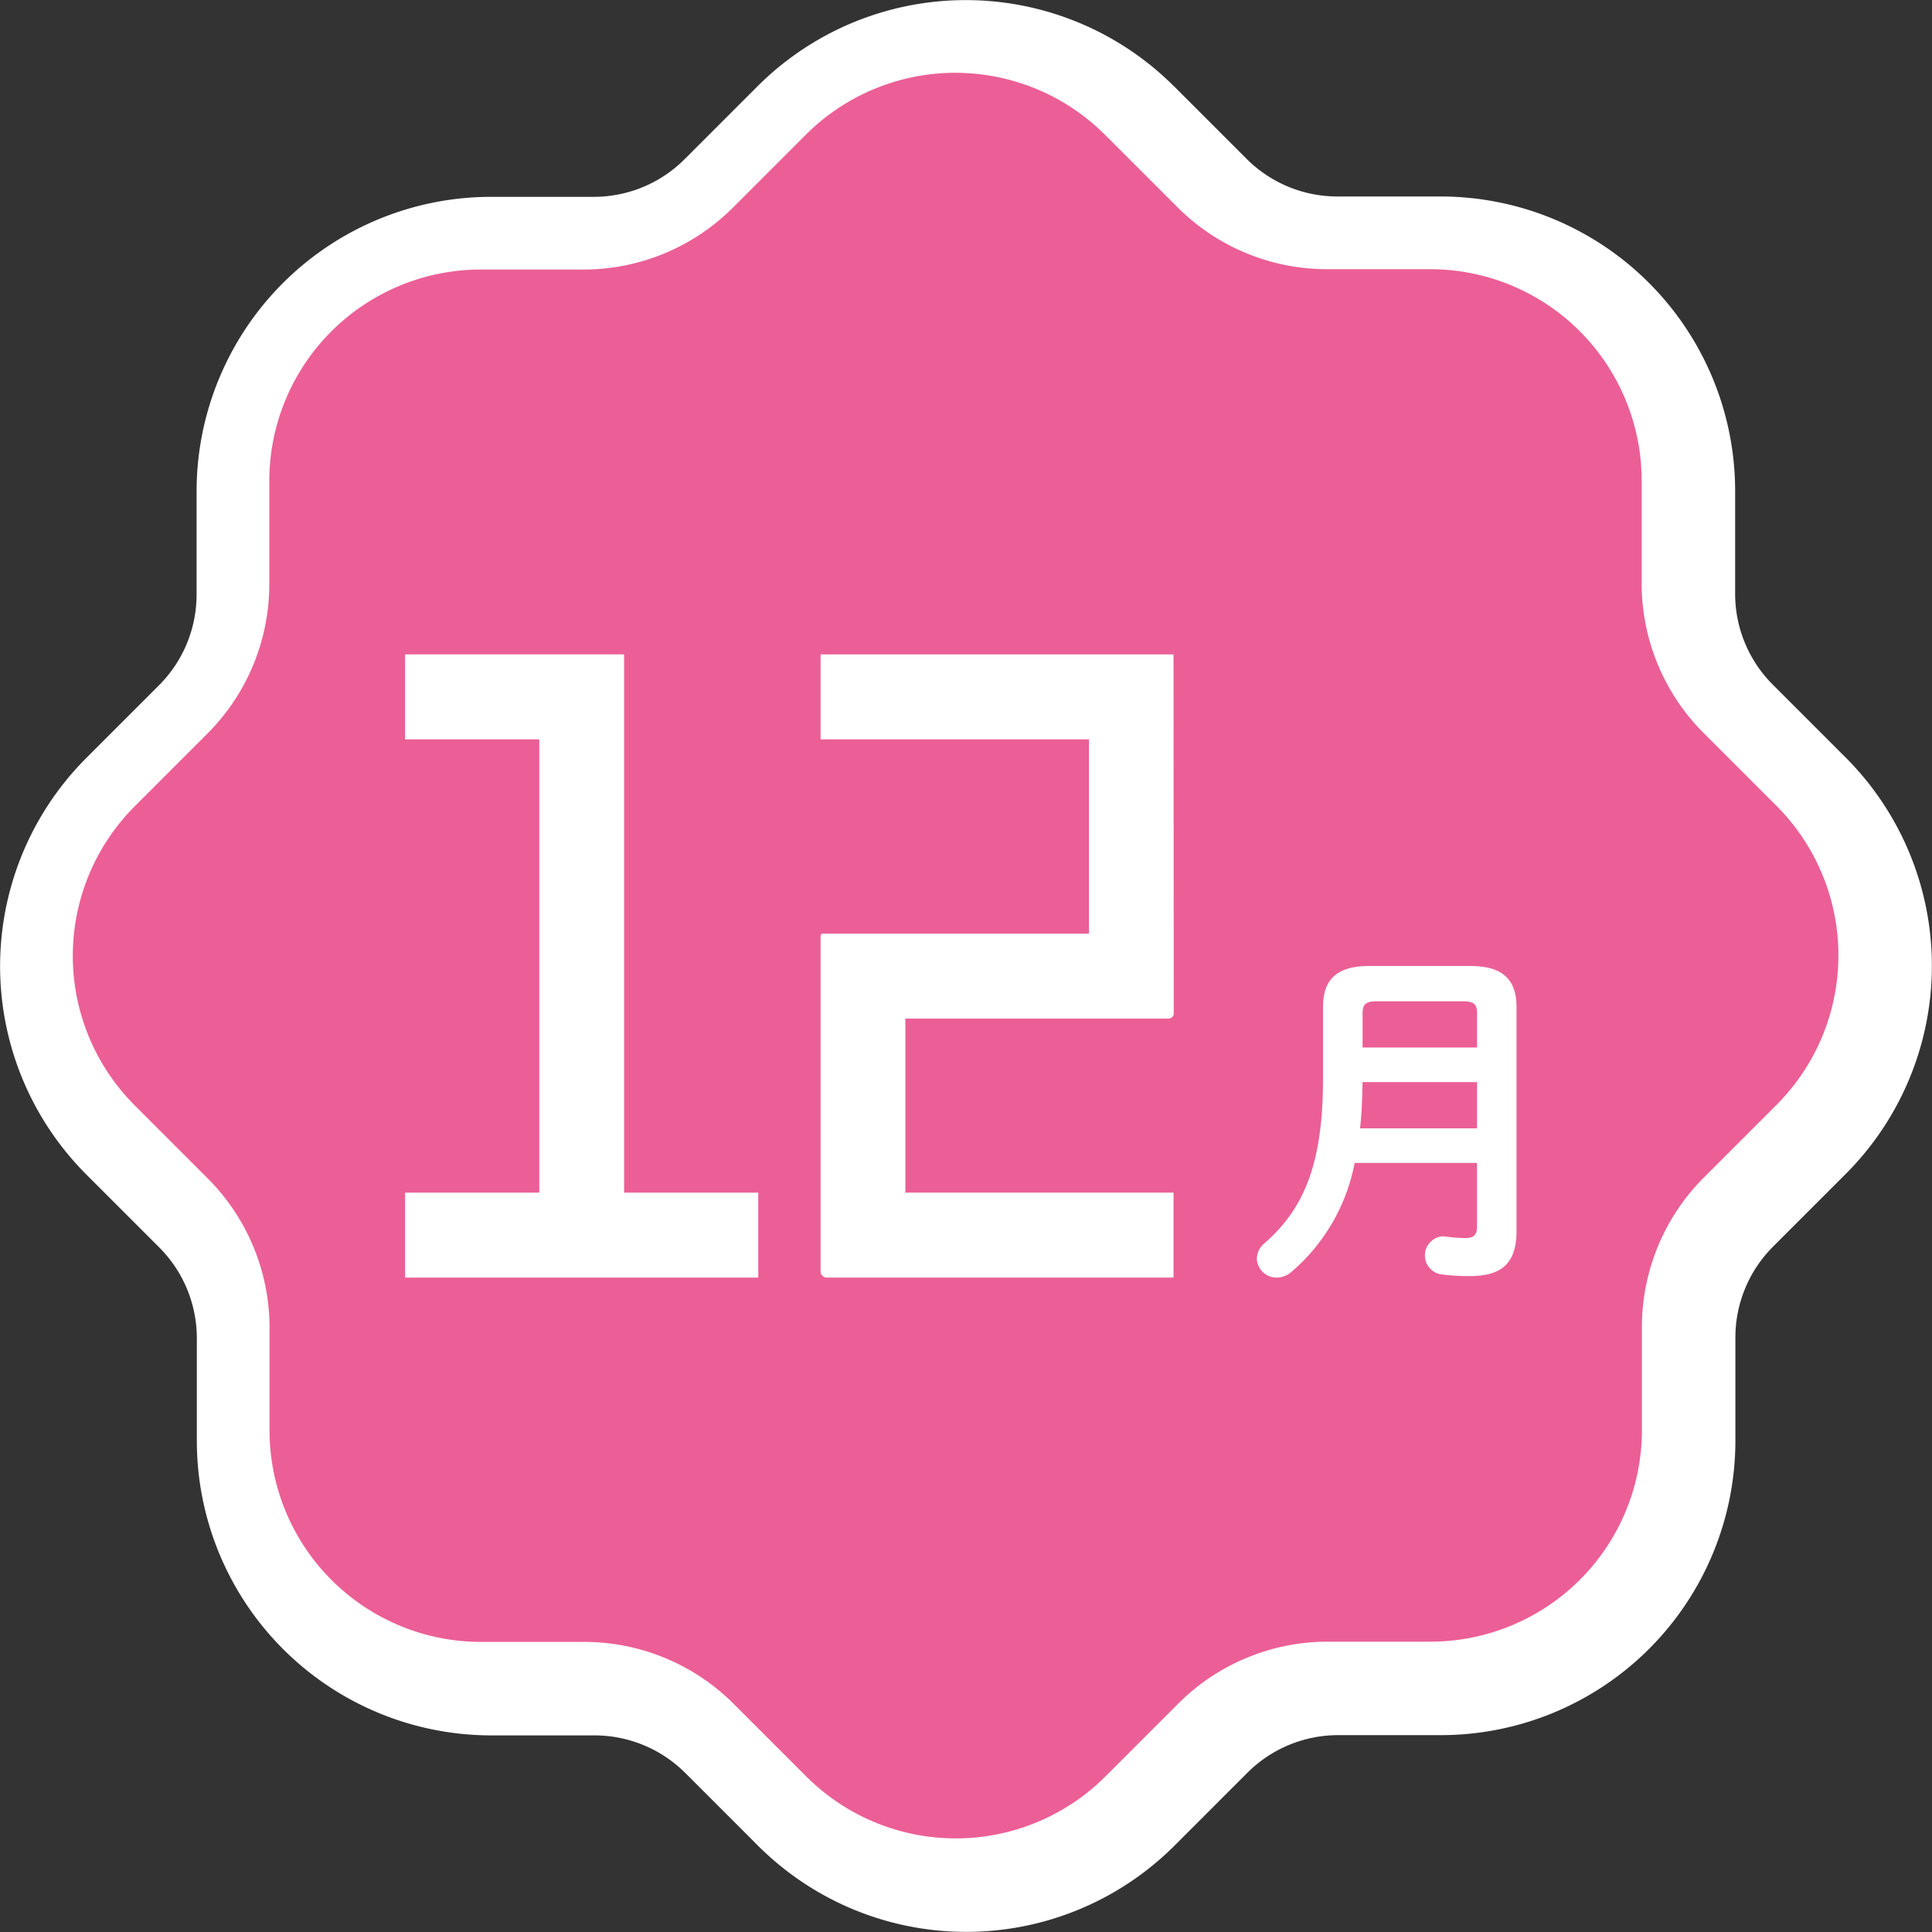
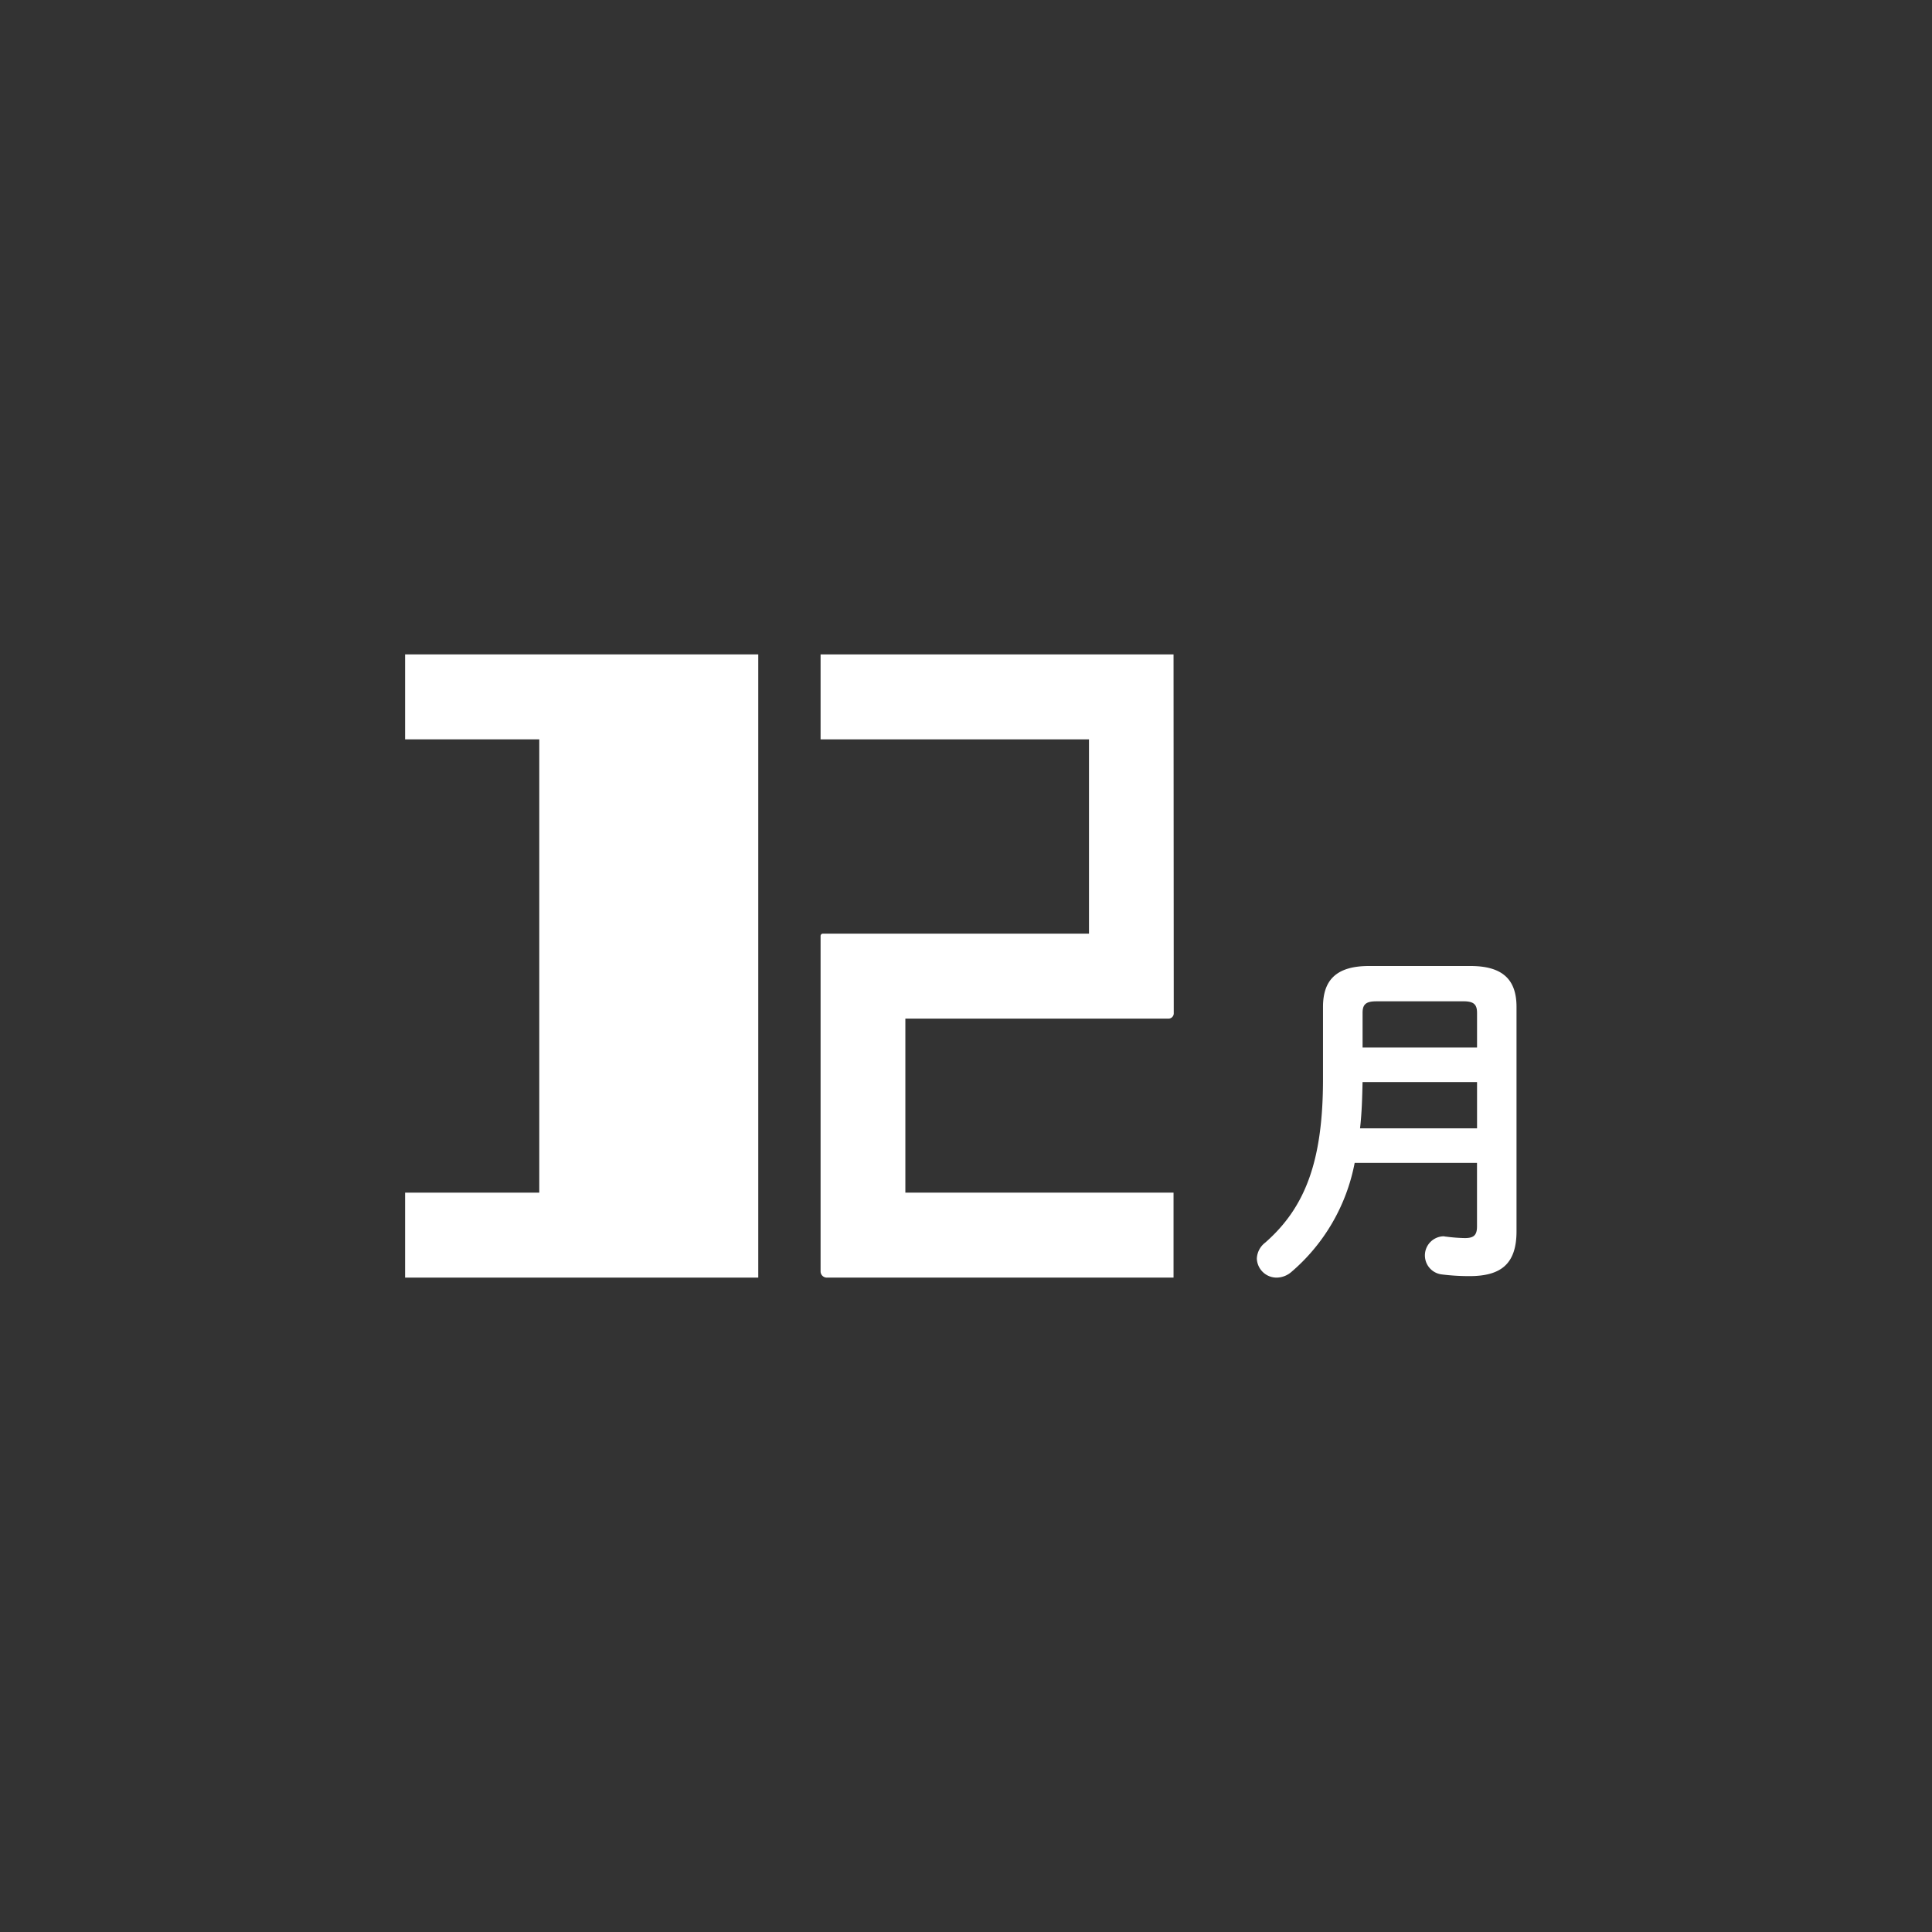
<svg xmlns="http://www.w3.org/2000/svg" width="93" height="93" viewBox="0 0 93 93">
  <rect x="0" y="0" width="93" height="93" fill="#333333" stroke="none" />
  <g id="_12" data-name="12" transform="translate(-456.5 -88.5)">
-     <path id="ウニョウニョ" d="M49.683,2.979l3.5,3.5a10.181,10.181,0,0,0,7.2,2.979l4.952,0A10.182,10.182,0,0,1,75.524,19.634l0,4.952a10.181,10.181,0,0,0,2.985,7.2l3.5,3.5a10.182,10.182,0,0,1,.006,14.4l-3.5,3.5a10.182,10.182,0,0,0-2.979,7.2l0,4.952A10.182,10.182,0,0,1,65.366,75.524l-4.952,0a10.182,10.182,0,0,0-7.2,2.985l-3.5,3.5a10.182,10.182,0,0,1-14.4.006l-3.5-3.5a10.182,10.182,0,0,0-7.2-2.979l-4.952,0A10.181,10.181,0,0,1,9.475,65.366l0-4.952a10.181,10.181,0,0,0-2.985-7.2l-3.5-3.5a10.182,10.182,0,0,1-.006-14.4l3.5-3.5a10.181,10.181,0,0,0,2.979-7.2l0-4.952A10.182,10.182,0,0,1,19.633,9.475l4.952,0a10.182,10.182,0,0,0,7.2-2.985l3.5-3.5a10.182,10.182,0,0,1,14.4-.006" transform="translate(460.5 92.5)" fill="#fff" stroke="#fff" stroke-width="8" />
-     <path id="ウニョウニョ-2" data-name="ウニョウニョ" d="M49.683,2.979l3.5,3.5a10.181,10.181,0,0,0,7.2,2.979l4.952,0A10.182,10.182,0,0,1,75.524,19.634l0,4.952a10.181,10.181,0,0,0,2.985,7.2l3.5,3.5a10.182,10.182,0,0,1,.006,14.4l-3.5,3.5a10.182,10.182,0,0,0-2.979,7.2l0,4.952A10.182,10.182,0,0,1,65.366,75.524l-4.952,0a10.182,10.182,0,0,0-7.2,2.985l-3.5,3.5a10.182,10.182,0,0,1-14.4.006l-3.5-3.5a10.182,10.182,0,0,0-7.2-2.979l-4.952,0A10.181,10.181,0,0,1,9.475,65.366l0-4.952a10.181,10.181,0,0,0-2.985-7.2l-3.5-3.5a10.182,10.182,0,0,1-.006-14.4l3.5-3.5a10.181,10.181,0,0,0,2.979-7.2l0-4.952A10.182,10.182,0,0,1,19.633,9.475l4.952,0a10.182,10.182,0,0,0,7.2-2.985l3.5-3.5a10.182,10.182,0,0,1,14.4-.006" transform="translate(460 92)" fill="#eb5f96" />
    <g id="_12月" data-name="12月" transform="translate(333 -731)">
      <path id="_月" data-name=" 月" d="M10.283,0C11.86,0,12.5.679,12.5,1.97v10.8c0,1.6-.779,2.158-2.268,2.158A10.6,10.6,0,0,1,8.9,14.846a.921.921,0,0,1,.088-1.835c.033,0,.086.018.138.018a8.035,8.035,0,0,0,.883.068c.415,0,.589-.12.589-.562V9.478H4.709a9.167,9.167,0,0,1-3.046,5.249A1.1,1.1,0,0,1,.953,15,.95.95,0,0,1,0,14.083a1.018,1.018,0,0,1,.4-.765C2.32,11.636,3.185,9.41,3.185,5.436V1.97C3.185.679,3.825,0,5.4,0ZM10.6,5.588H5.089c-.017.747-.035,1.478-.121,2.226H10.6ZM5.748,1.7c-.52,0-.658.169-.658.56V3.923H10.6V2.259c0-.408-.156-.56-.658-.56Z" transform="translate(184 866)" fill="#fff" />
      <g id="_12-2" data-name="12" transform="translate(144 851)">
-         <path id="パス_122" data-name="パス 122" d="M17,25.982H10.542V.072H0v4.09H6.459V25.982H0v4.09H17Z" transform="translate(-1 -0.072)" fill="#fff" />
+         <path id="パス_122" data-name="パス 122" d="M17,25.982V.072H0v4.09H6.459V25.982H0v4.09H17Z" transform="translate(-1 -0.072)" fill="#fff" />
        <path id="パス_123" data-name="パス 123" d="M38.115,30V25.91H25.206V17.532H37.876a.25.25,0,0,0,.249-.251L38.115,0H21.125V4.091h12.92v9.351H21.236a.11.11,0,0,0-.078.032.113.113,0,0,0-.033.079V29.7a.3.3,0,0,0,.294.3Z" transform="translate(-2.125)" fill="#fff" />
      </g>
    </g>
  </g>
</svg>